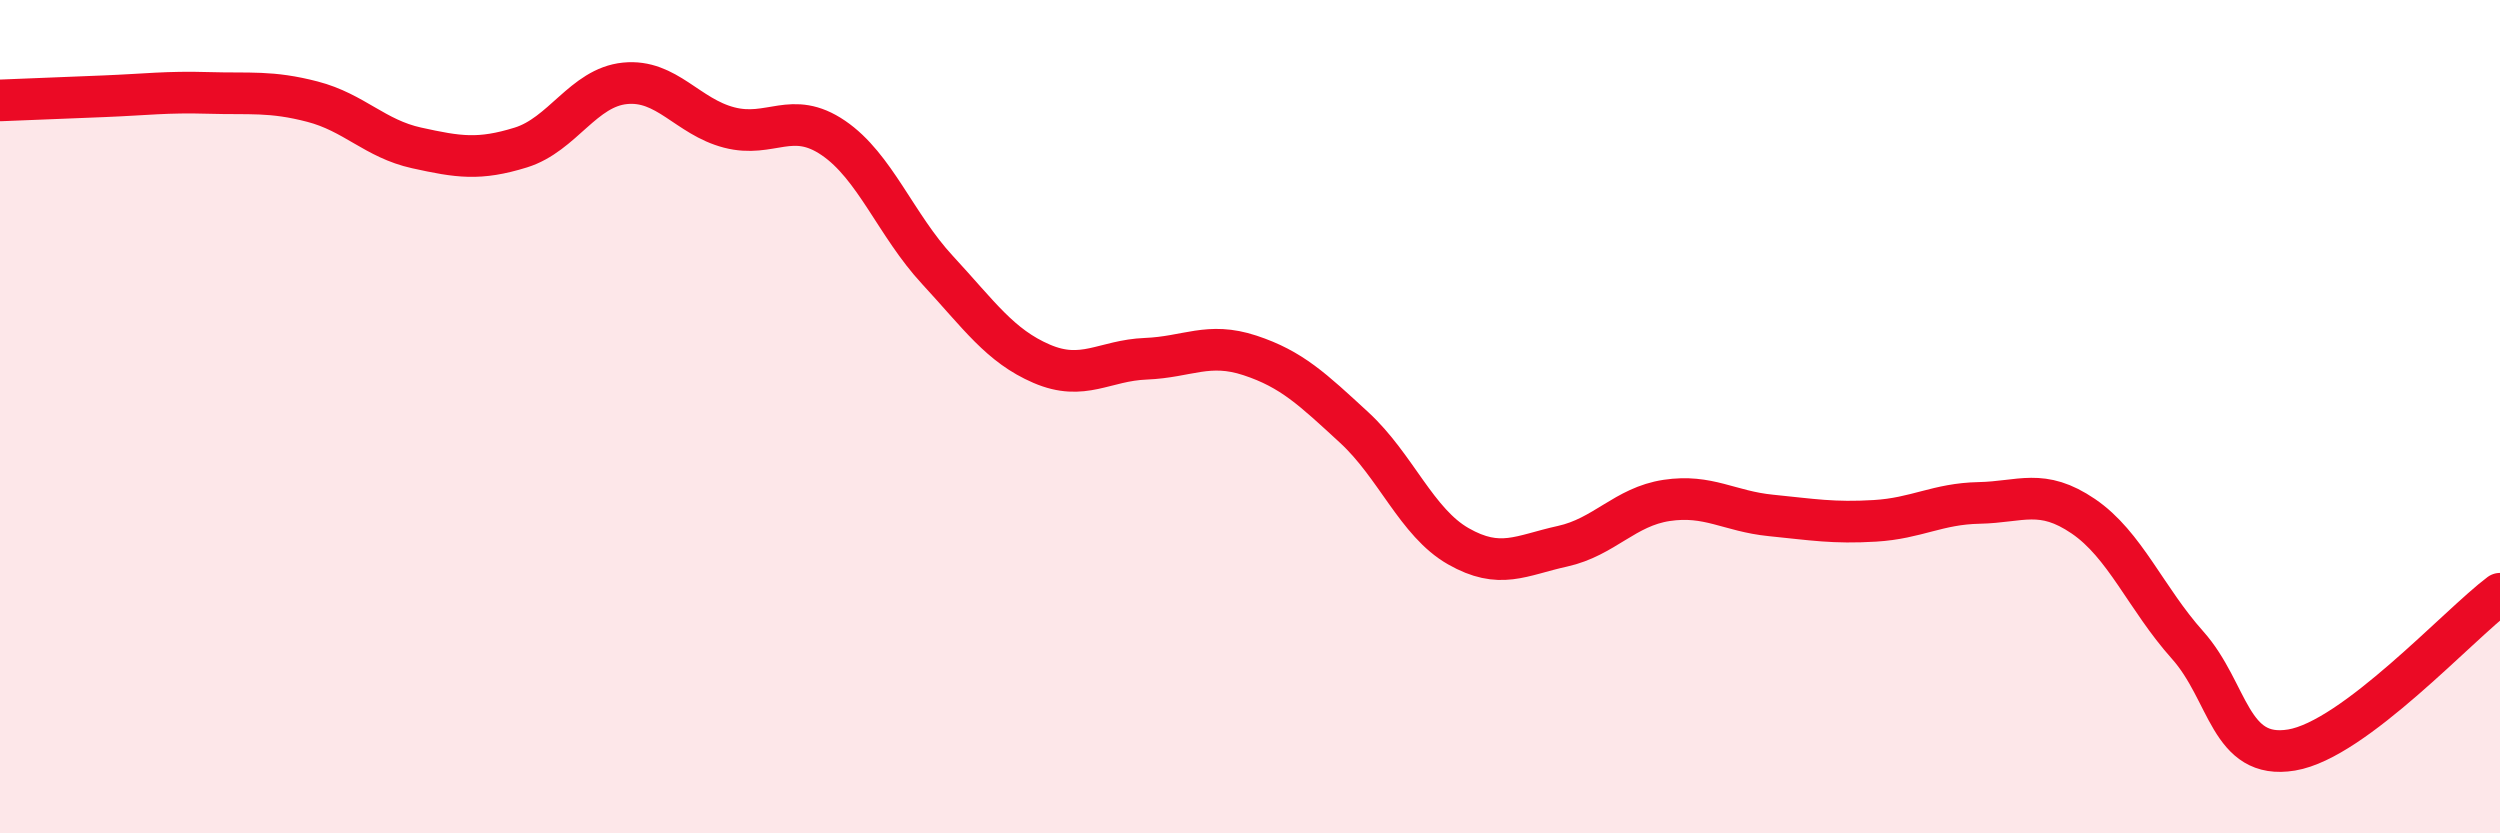
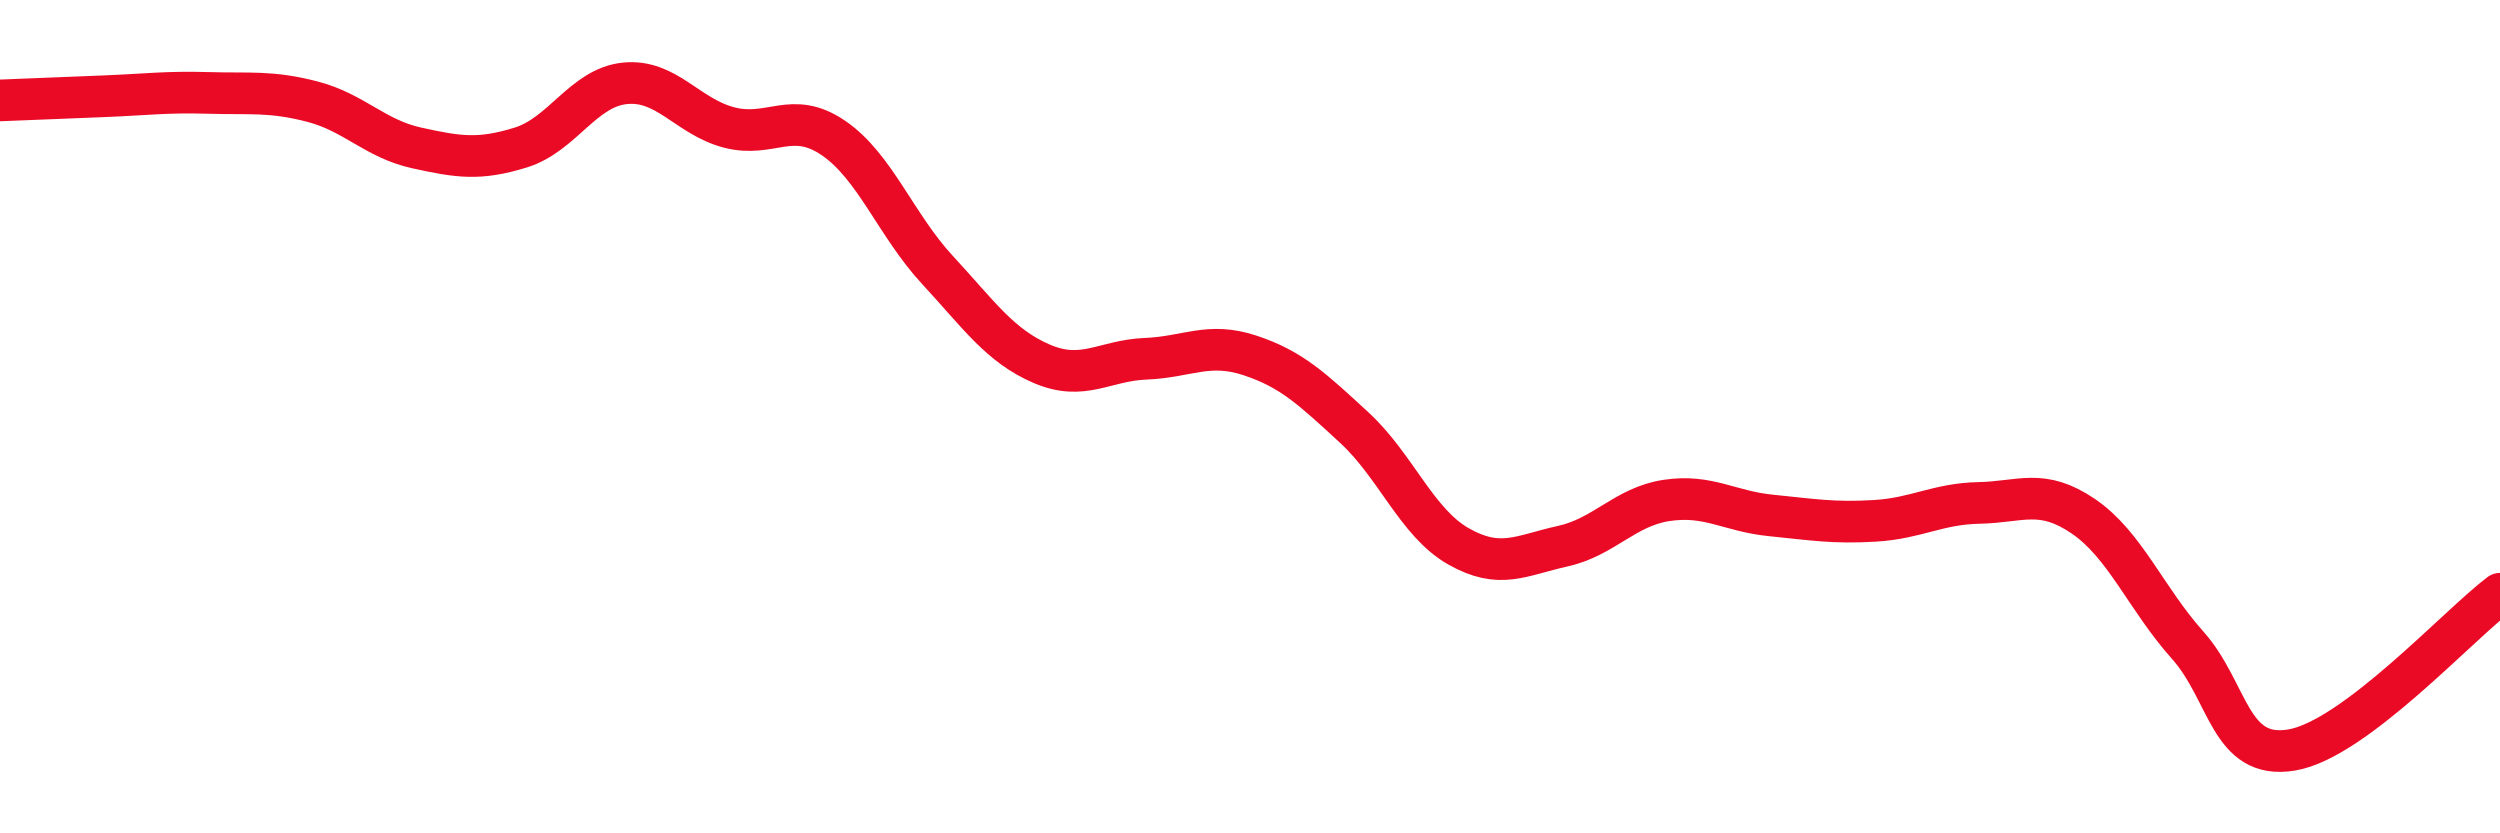
<svg xmlns="http://www.w3.org/2000/svg" width="60" height="20" viewBox="0 0 60 20">
-   <path d="M 0,2.41 C 0.5,2.39 1.5,2.35 2.5,2.31 C 3.5,2.27 4,2.2 5,2.23 C 6,2.26 6.5,2.18 7.5,2.44 C 8.5,2.7 9,3.33 10,3.55 C 11,3.77 11.5,3.85 12.5,3.54 C 13.5,3.23 14,2.1 15,2 C 16,1.9 16.5,2.8 17.5,3.06 C 18.5,3.32 19,2.63 20,3.31 C 21,3.99 21.5,5.4 22.5,6.48 C 23.5,7.56 24,8.3 25,8.73 C 26,9.16 26.5,8.65 27.5,8.61 C 28.5,8.57 29,8.2 30,8.53 C 31,8.86 31.5,9.34 32.5,10.26 C 33.5,11.18 34,12.54 35,13.11 C 36,13.68 36.5,13.33 37.5,13.11 C 38.5,12.89 39,12.16 40,12.01 C 41,11.86 41.5,12.27 42.5,12.37 C 43.5,12.47 44,12.56 45,12.5 C 46,12.44 46.5,12.09 47.5,12.07 C 48.5,12.05 49,11.71 50,12.39 C 51,13.07 51.5,14.36 52.5,15.48 C 53.5,16.6 53.5,18.25 55,18 C 56.5,17.75 59,15 60,14.25L60 20L0 20Z" fill="#EB0A25" opacity="0.1" stroke-linecap="round" stroke-linejoin="round" />
  <path d="M 0,2.41 C 0.5,2.39 1.5,2.35 2.5,2.31 C 3.5,2.27 4,2.2 5,2.23 C 6,2.26 6.5,2.18 7.5,2.44 C 8.5,2.7 9,3.33 10,3.55 C 11,3.77 11.5,3.85 12.5,3.54 C 13.5,3.23 14,2.1 15,2 C 16,1.9 16.5,2.8 17.5,3.06 C 18.5,3.32 19,2.63 20,3.31 C 21,3.99 21.5,5.4 22.5,6.48 C 23.5,7.56 24,8.3 25,8.73 C 26,9.16 26.5,8.65 27.5,8.61 C 28.5,8.57 29,8.2 30,8.53 C 31,8.86 31.5,9.34 32.5,10.26 C 33.5,11.18 34,12.54 35,13.11 C 36,13.68 36.5,13.33 37.5,13.11 C 38.5,12.89 39,12.16 40,12.01 C 41,11.86 41.5,12.27 42.5,12.37 C 43.5,12.47 44,12.56 45,12.5 C 46,12.44 46.5,12.09 47.5,12.07 C 48.5,12.05 49,11.71 50,12.39 C 51,13.07 51.5,14.36 52.5,15.48 C 53.5,16.6 53.5,18.25 55,18 C 56.5,17.75 59,15 60,14.25" stroke="#EB0A25" stroke-width="1" fill="none" stroke-linecap="round" stroke-linejoin="round" />
</svg>